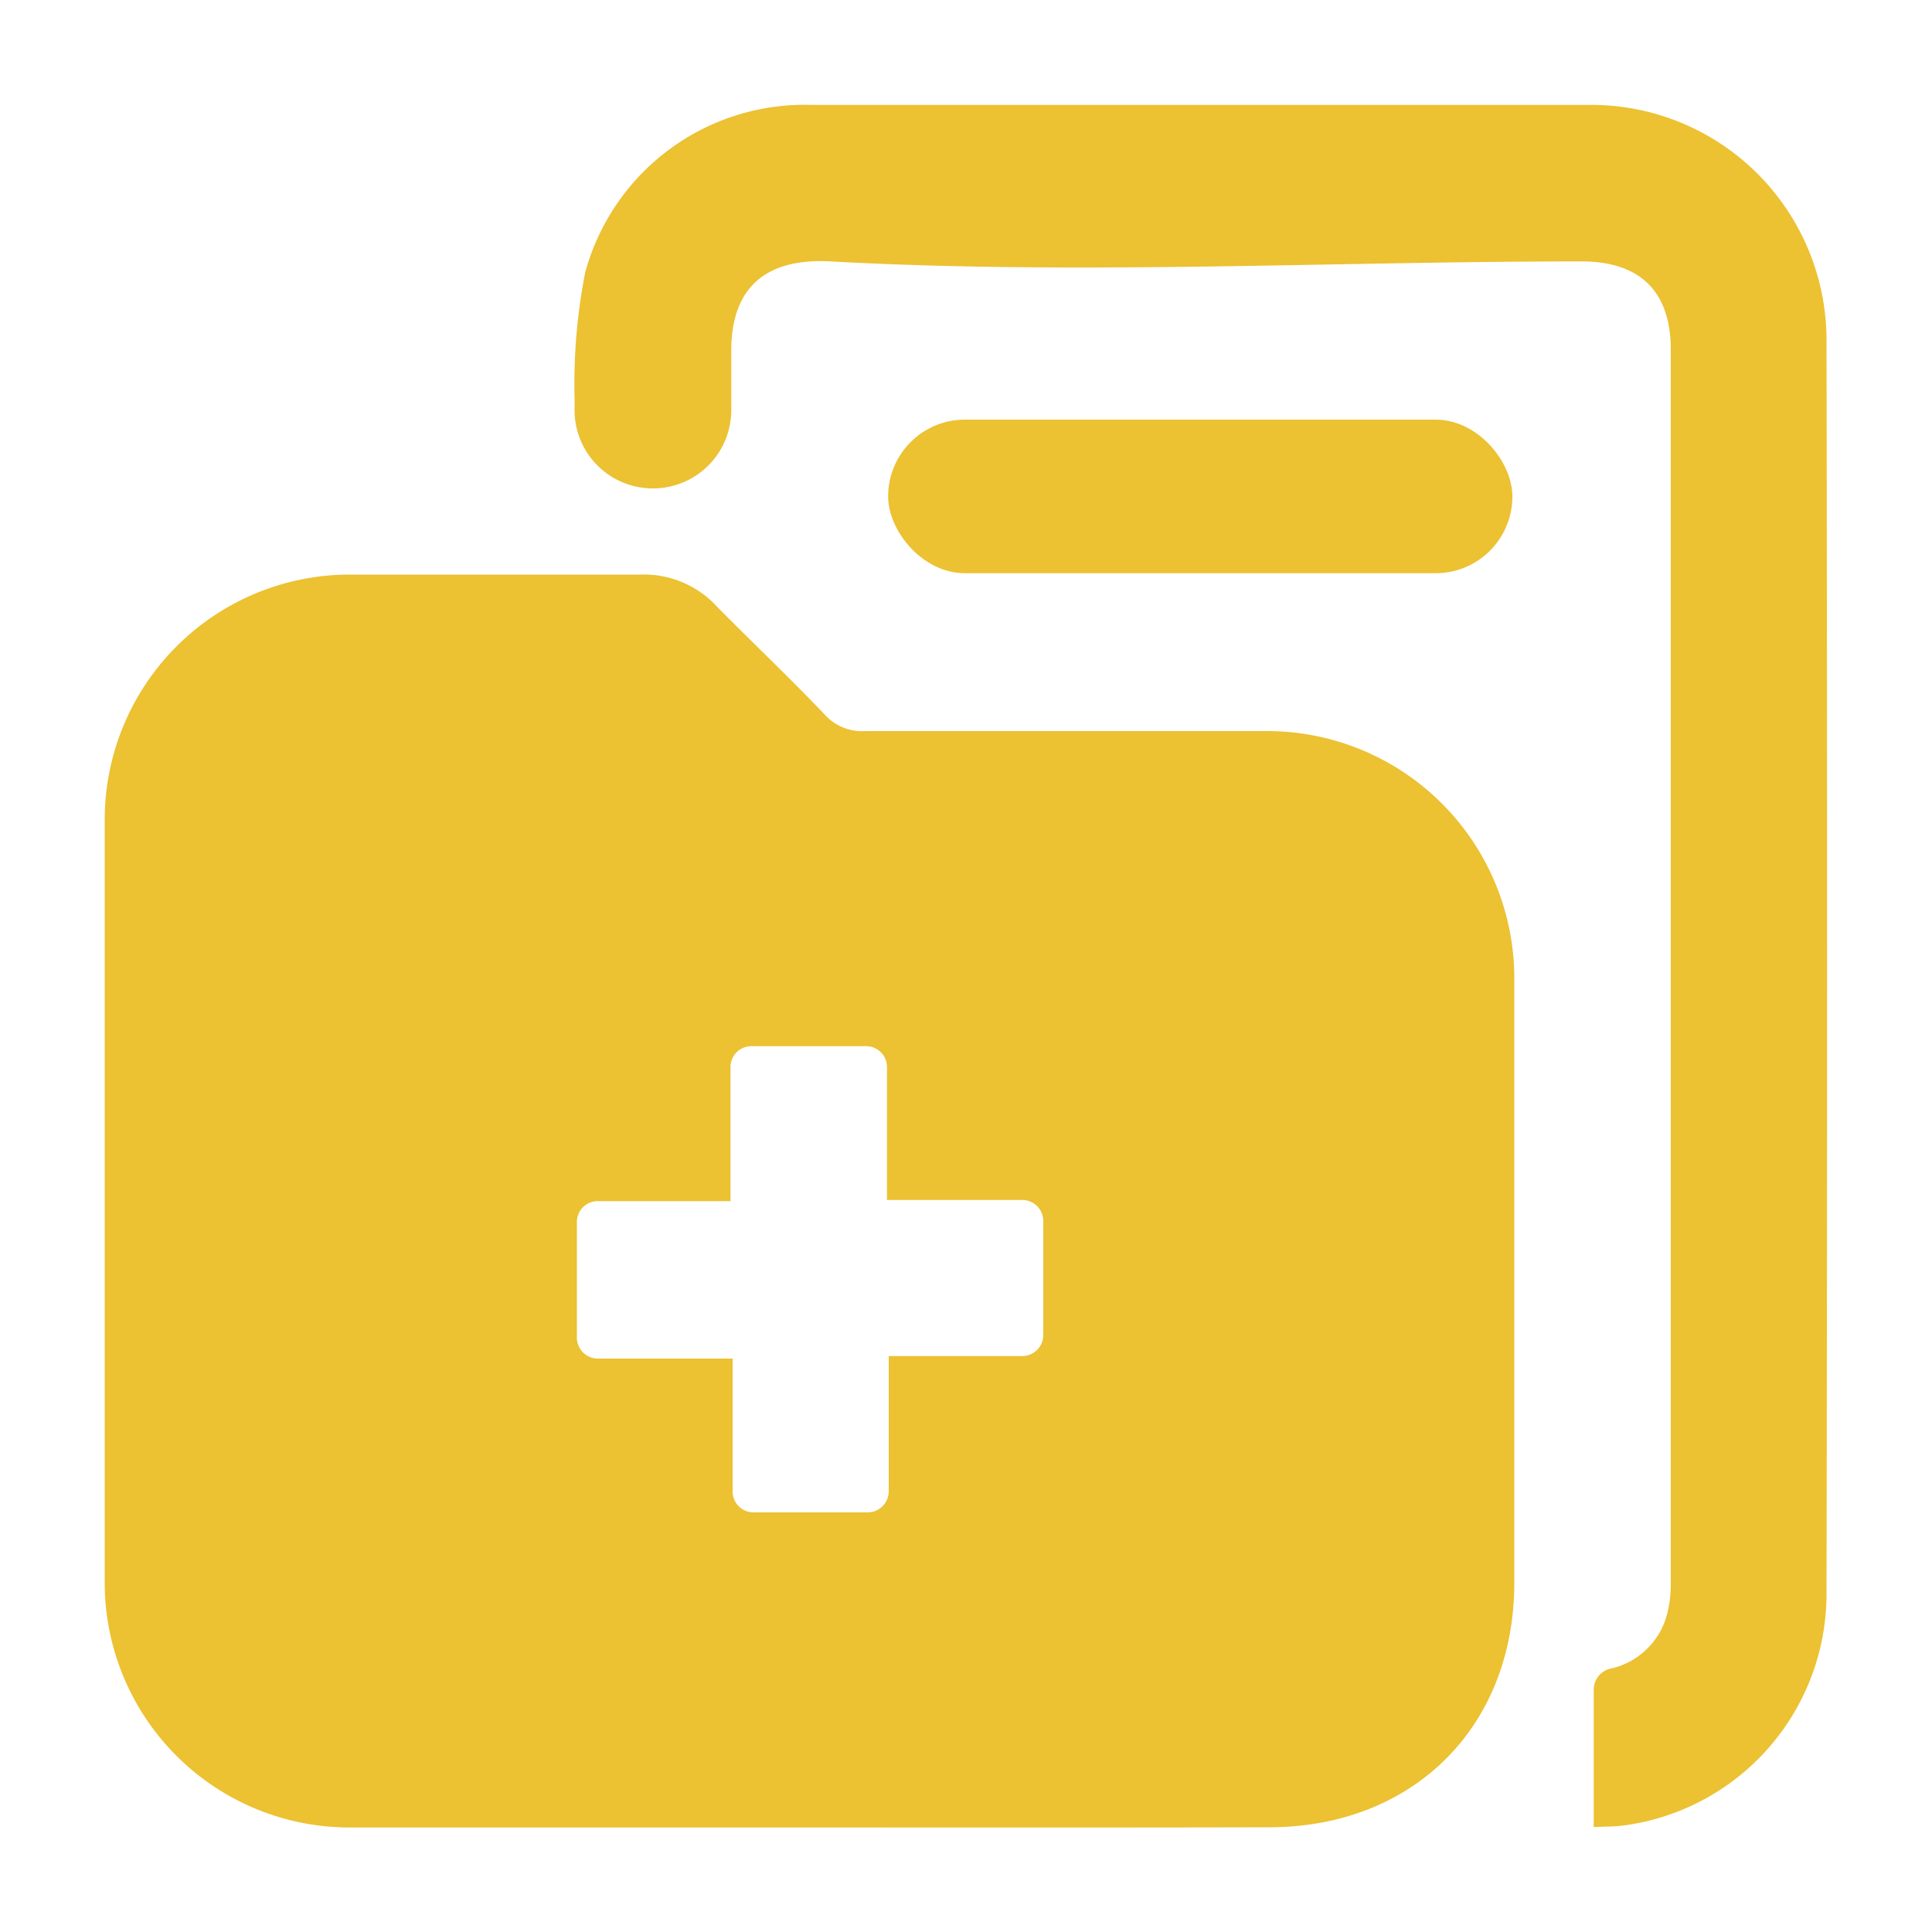
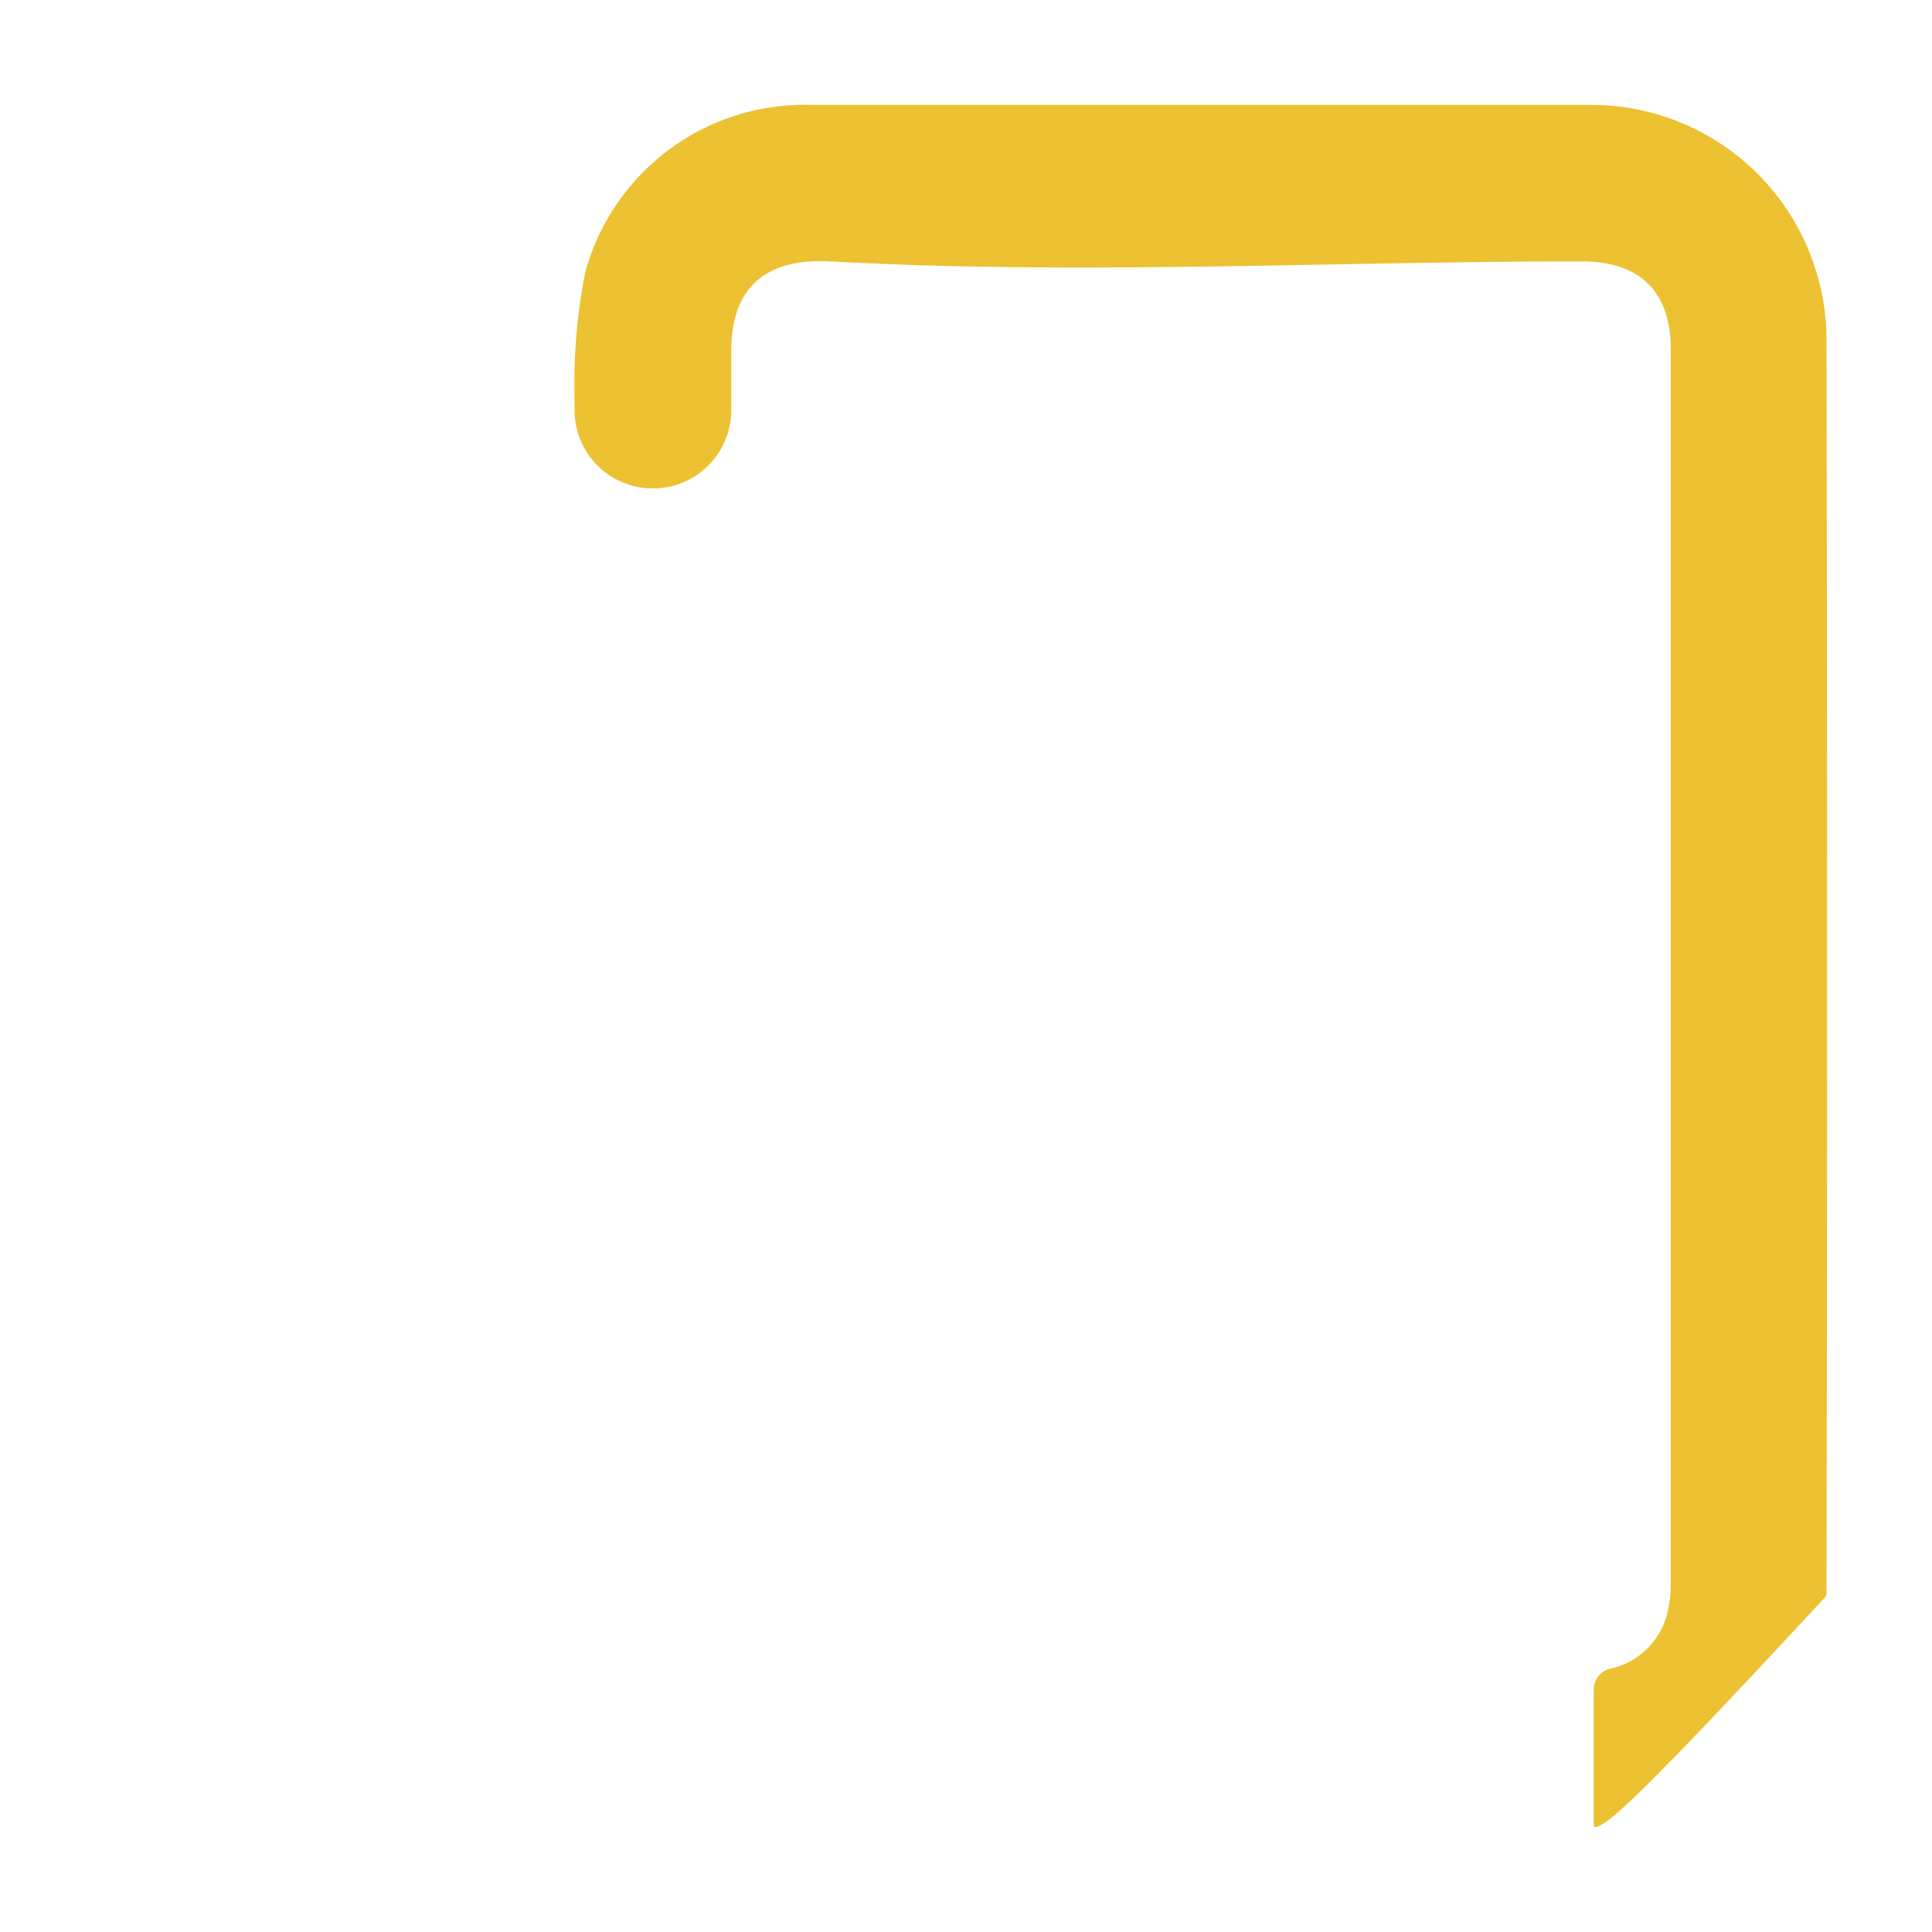
<svg xmlns="http://www.w3.org/2000/svg" id="Layer_1" data-name="Layer 1" viewBox="0 0 100 100">
  <defs>
    <style>.cls-1{fill:#ecc132;}</style>
  </defs>
-   <path class="cls-1" d="M41.76,94.59H18.06A12.67,12.67,0,0,1,5.42,81.92q0-19.74,0-39.48a12.69,12.69,0,0,1,12.65-12.7c5,0,10.05,0,15.08,0a5.14,5.14,0,0,1,4,1.7C39,33.31,40.9,35.11,42.7,37a2.6,2.6,0,0,0,2.11.84c6.92,0,13.84,0,20.77,0a12.8,12.8,0,0,1,12.8,12.8q0,15.64,0,31.28c0,7.45-5.22,12.65-12.68,12.66C57.72,94.6,49.74,94.59,41.76,94.59ZM29.86,63.25v6A1.09,1.09,0,0,0,31,70.32h6.92v6.87A1.08,1.08,0,0,0,39,78.28h5.93A1.09,1.09,0,0,0,46,77.19v-7h6.91A1.09,1.09,0,0,0,54,69.13V63.2a1.09,1.09,0,0,0-1.09-1.09h-7V55.23a1.08,1.08,0,0,0-1.08-1.08H38.89a1.08,1.08,0,0,0-1.08,1.08v6.94H31A1.08,1.08,0,0,0,29.86,63.25Z" />
-   <path class="cls-1" d="M82.49,94.57V87.45a1.12,1.12,0,0,1,.82-1.07,3.89,3.89,0,0,0,3-2.92,6.33,6.33,0,0,0,.17-1.5q0-31.92,0-63.85c0-3-1.56-4.57-4.6-4.58-13,0-25.95.71-38.9,0-3.39-.18-5.12,1.39-5.13,4.6v3.09a4.05,4.05,0,0,1-4.05,4.06h0a4.05,4.05,0,0,1-4.06-4.16c0-.17,0-.33,0-.5a29.86,29.86,0,0,1,.55-6.52A11.77,11.77,0,0,1,42,5.43c11,0,22,0,33.06,0,2.49,0,5,0,7.48,0a12.18,12.18,0,0,1,12,12.16q.06,32.49,0,65A12.09,12.09,0,0,1,83.93,94.5C83.48,94.55,83,94.54,82.49,94.57Z" />
-   <rect class="cls-1" x="45.97" y="21.72" width="32.31" height="7.95" rx="3.97" />
+   <path class="cls-1" d="M82.49,94.57V87.45a1.12,1.12,0,0,1,.82-1.07,3.89,3.89,0,0,0,3-2.92,6.33,6.33,0,0,0,.17-1.5q0-31.92,0-63.85c0-3-1.56-4.57-4.6-4.58-13,0-25.95.71-38.9,0-3.39-.18-5.12,1.39-5.13,4.6v3.09a4.05,4.05,0,0,1-4.05,4.06h0a4.05,4.05,0,0,1-4.06-4.16c0-.17,0-.33,0-.5a29.86,29.86,0,0,1,.55-6.52A11.77,11.77,0,0,1,42,5.43c11,0,22,0,33.06,0,2.49,0,5,0,7.48,0a12.18,12.18,0,0,1,12,12.16q.06,32.49,0,65C83.48,94.55,83,94.54,82.49,94.57Z" />
</svg>